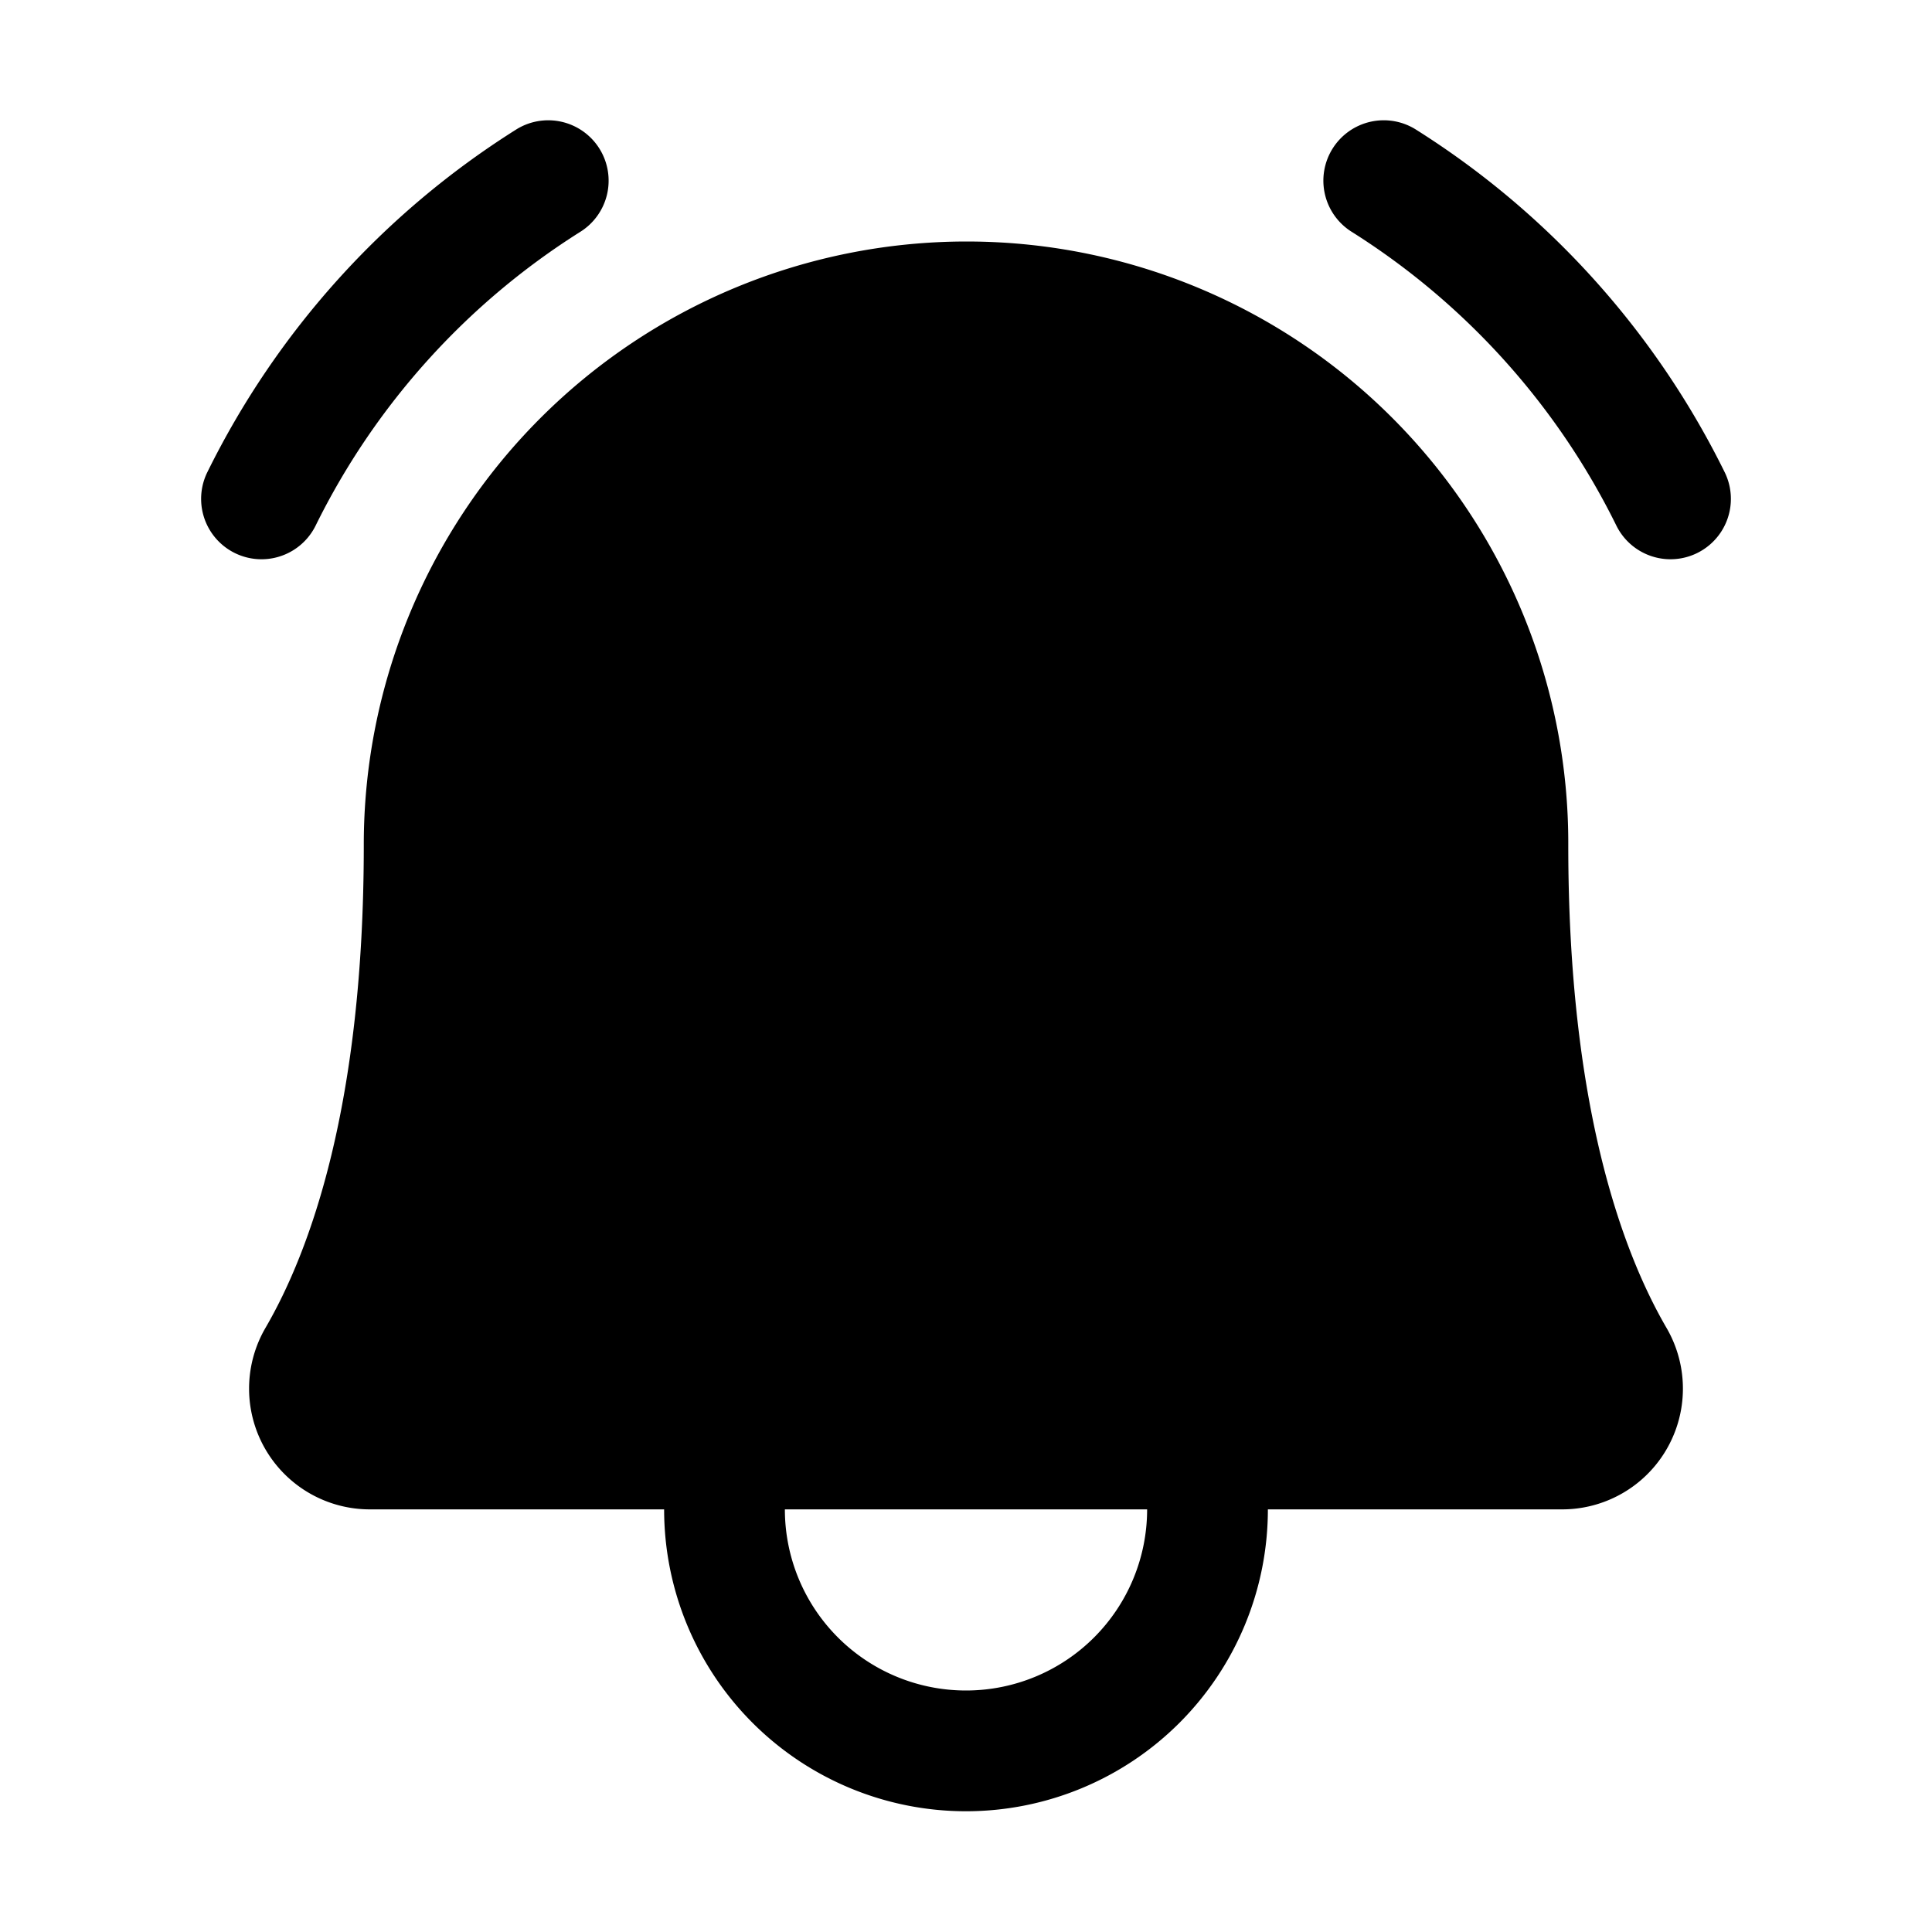
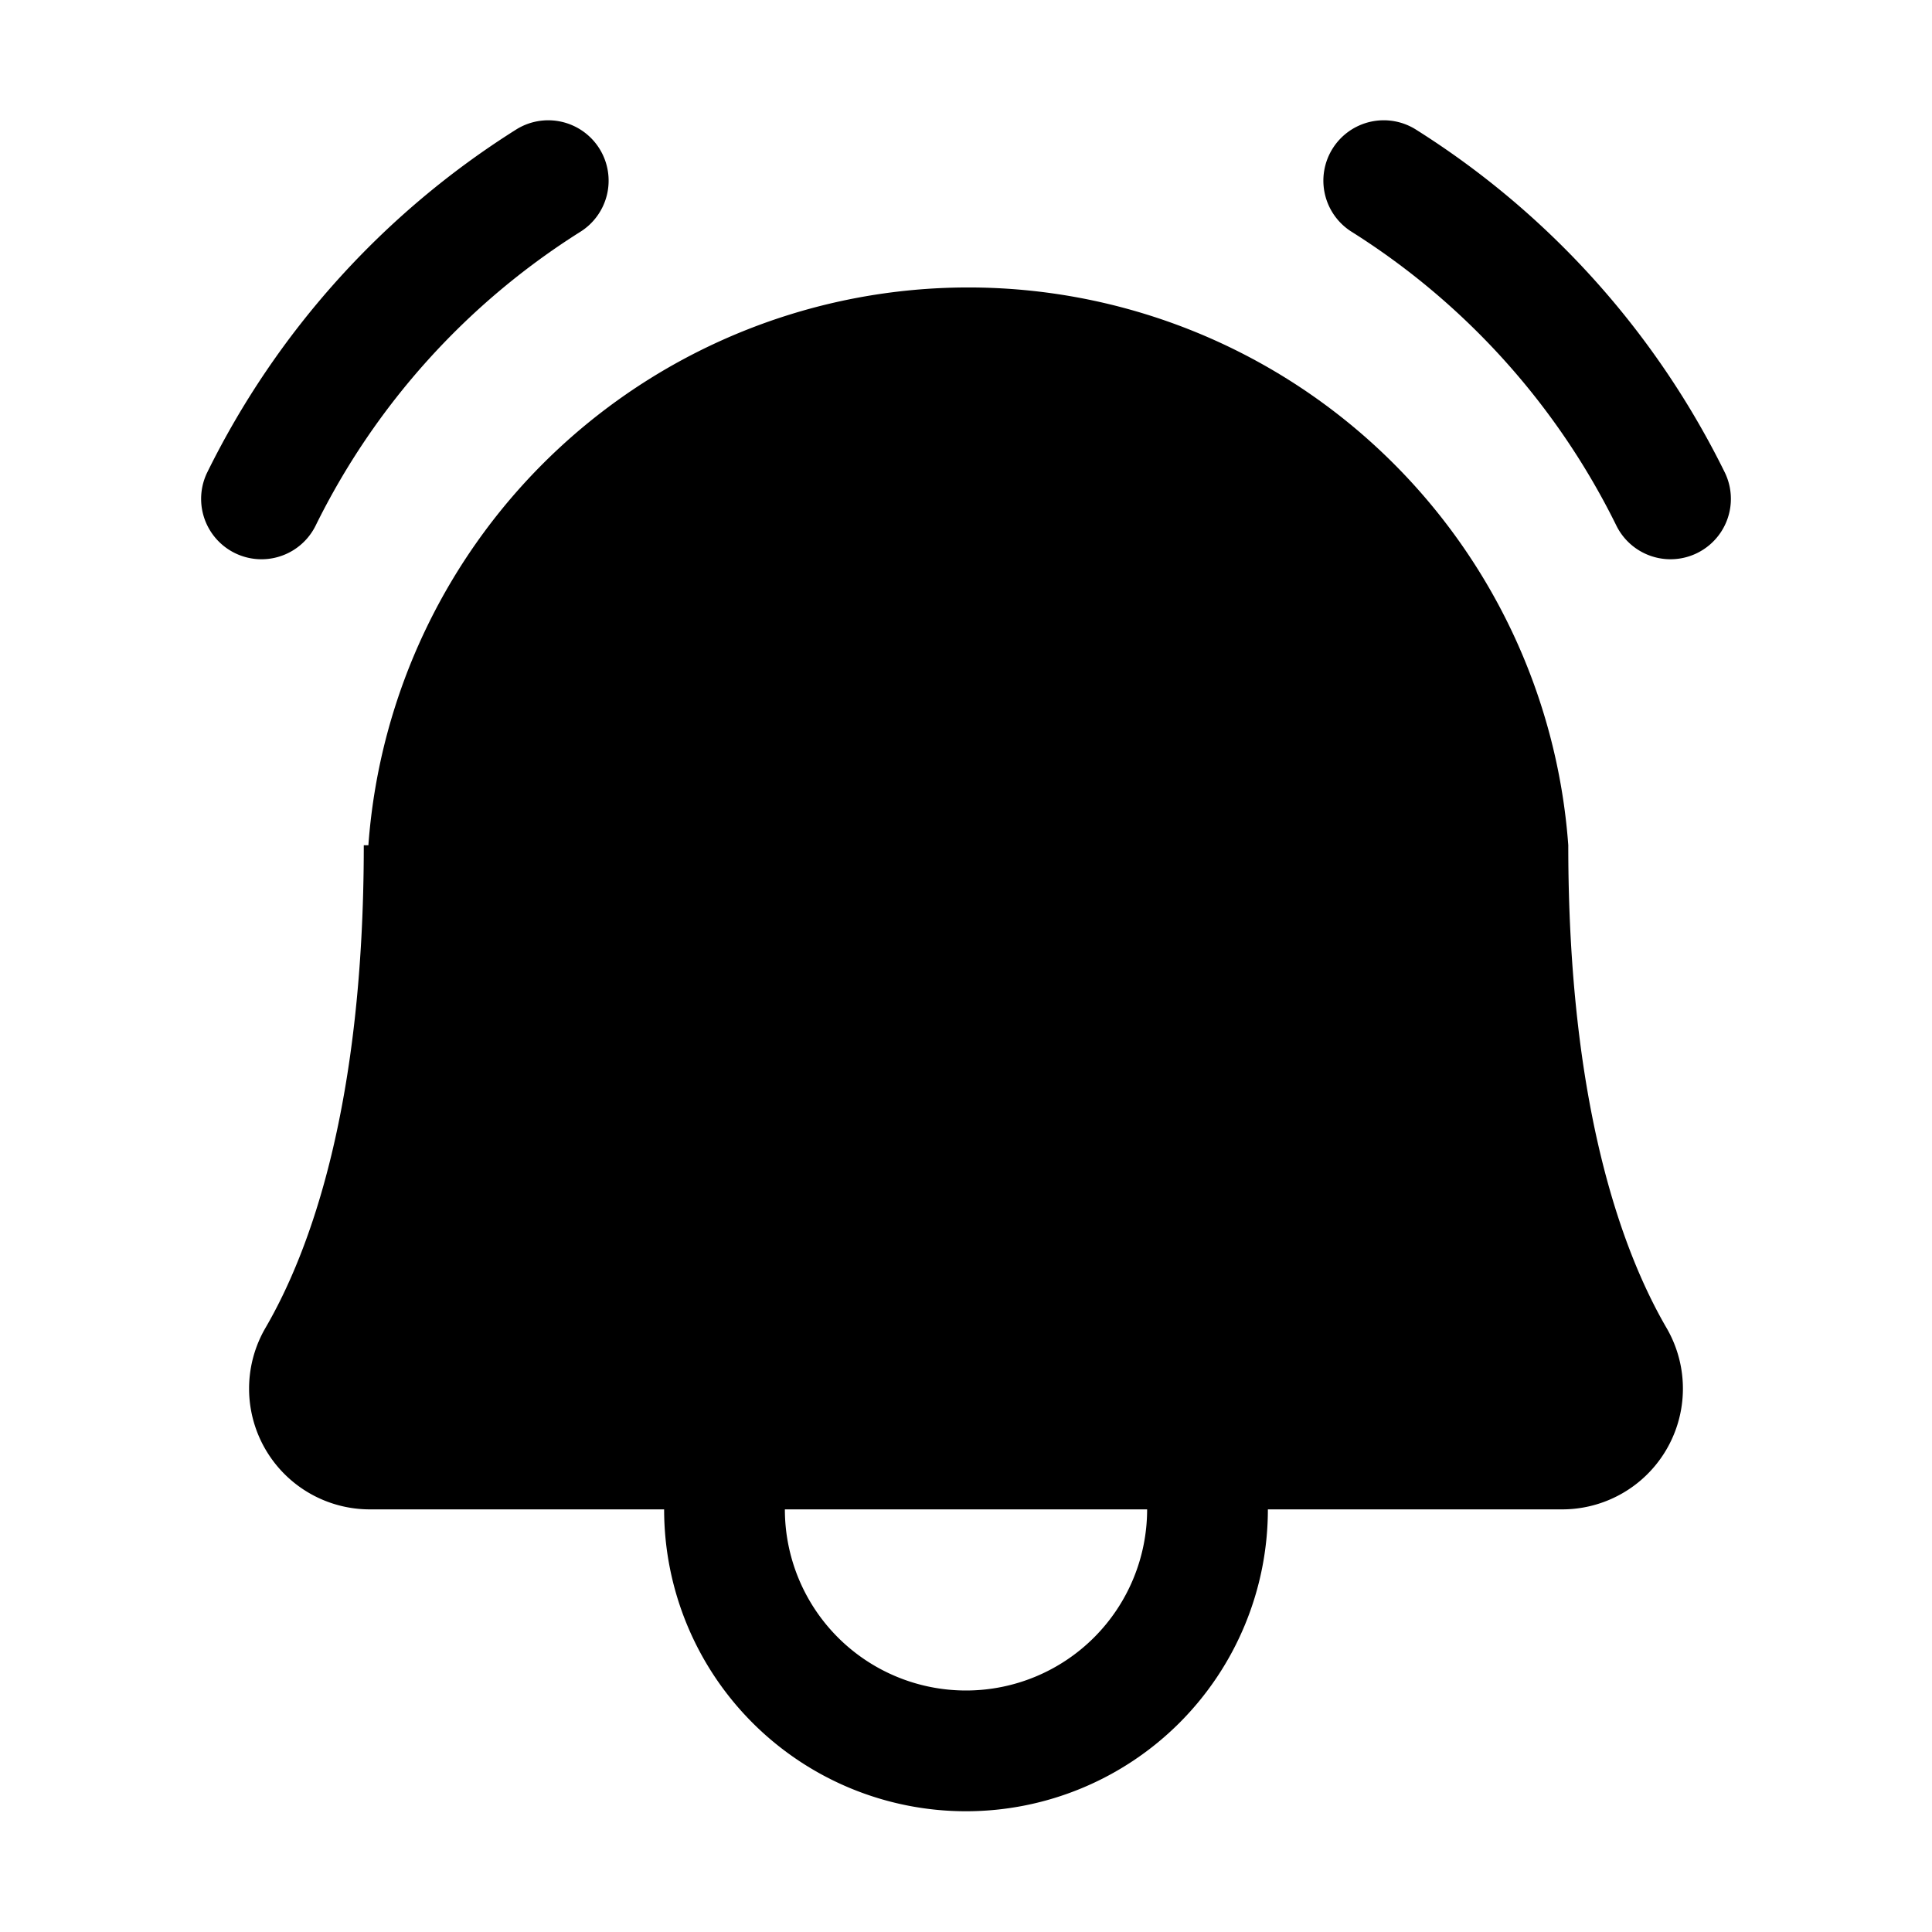
<svg xmlns="http://www.w3.org/2000/svg" fill="#000000" width="800px" height="800px" viewBox="0 0 256 256" id="Flat">
-   <path d="M34.644,74.105a8.003,8.003,0,0,1-7.171-11.537A112.284,112.284,0,0,1,68.297,17.224a8,8,0,1,1,8.54,13.529A96.298,96.298,0,0,0,41.826,69.639,8.002,8.002,0,0,1,34.644,74.105ZM228.527,62.568a112.284,112.284,0,0,0-40.824-45.345,8,8,0,1,0-8.54,13.529,96.298,96.298,0,0,1,35.011,38.886,8,8,0,1,0,14.354-7.07Zm-7.713,113.371A15.998,15.998,0,0,1,207.017,200H168a40,40,0,0,1-80,0H48.983a15.999,15.999,0,0,1-13.797-24.064C41.124,165.721,48.203,146.336,48.203,112a79.899,79.899,0,0,1,79.795-80c.204,0,.406.001.61.002A79.707,79.707,0,0,1,207.805,112C207.805,146.338,214.88,165.724,220.814,175.939ZM152,200H104a24,24,0,0,0,48,0Z" />
+   <path d="M34.644,74.105a8.003,8.003,0,0,1-7.171-11.537A112.284,112.284,0,0,1,68.297,17.224a8,8,0,1,1,8.54,13.529A96.298,96.298,0,0,0,41.826,69.639,8.002,8.002,0,0,1,34.644,74.105ZM228.527,62.568a112.284,112.284,0,0,0-40.824-45.345,8,8,0,1,0-8.54,13.529,96.298,96.298,0,0,1,35.011,38.886,8,8,0,1,0,14.354-7.07Zm-7.713,113.371A15.998,15.998,0,0,1,207.017,200H168a40,40,0,0,1-80,0H48.983a15.999,15.999,0,0,1-13.797-24.064C41.124,165.721,48.203,146.336,48.203,112c.204,0,.406.001.61.002A79.707,79.707,0,0,1,207.805,112C207.805,146.338,214.88,165.724,220.814,175.939ZM152,200H104a24,24,0,0,0,48,0Z" />
</svg>